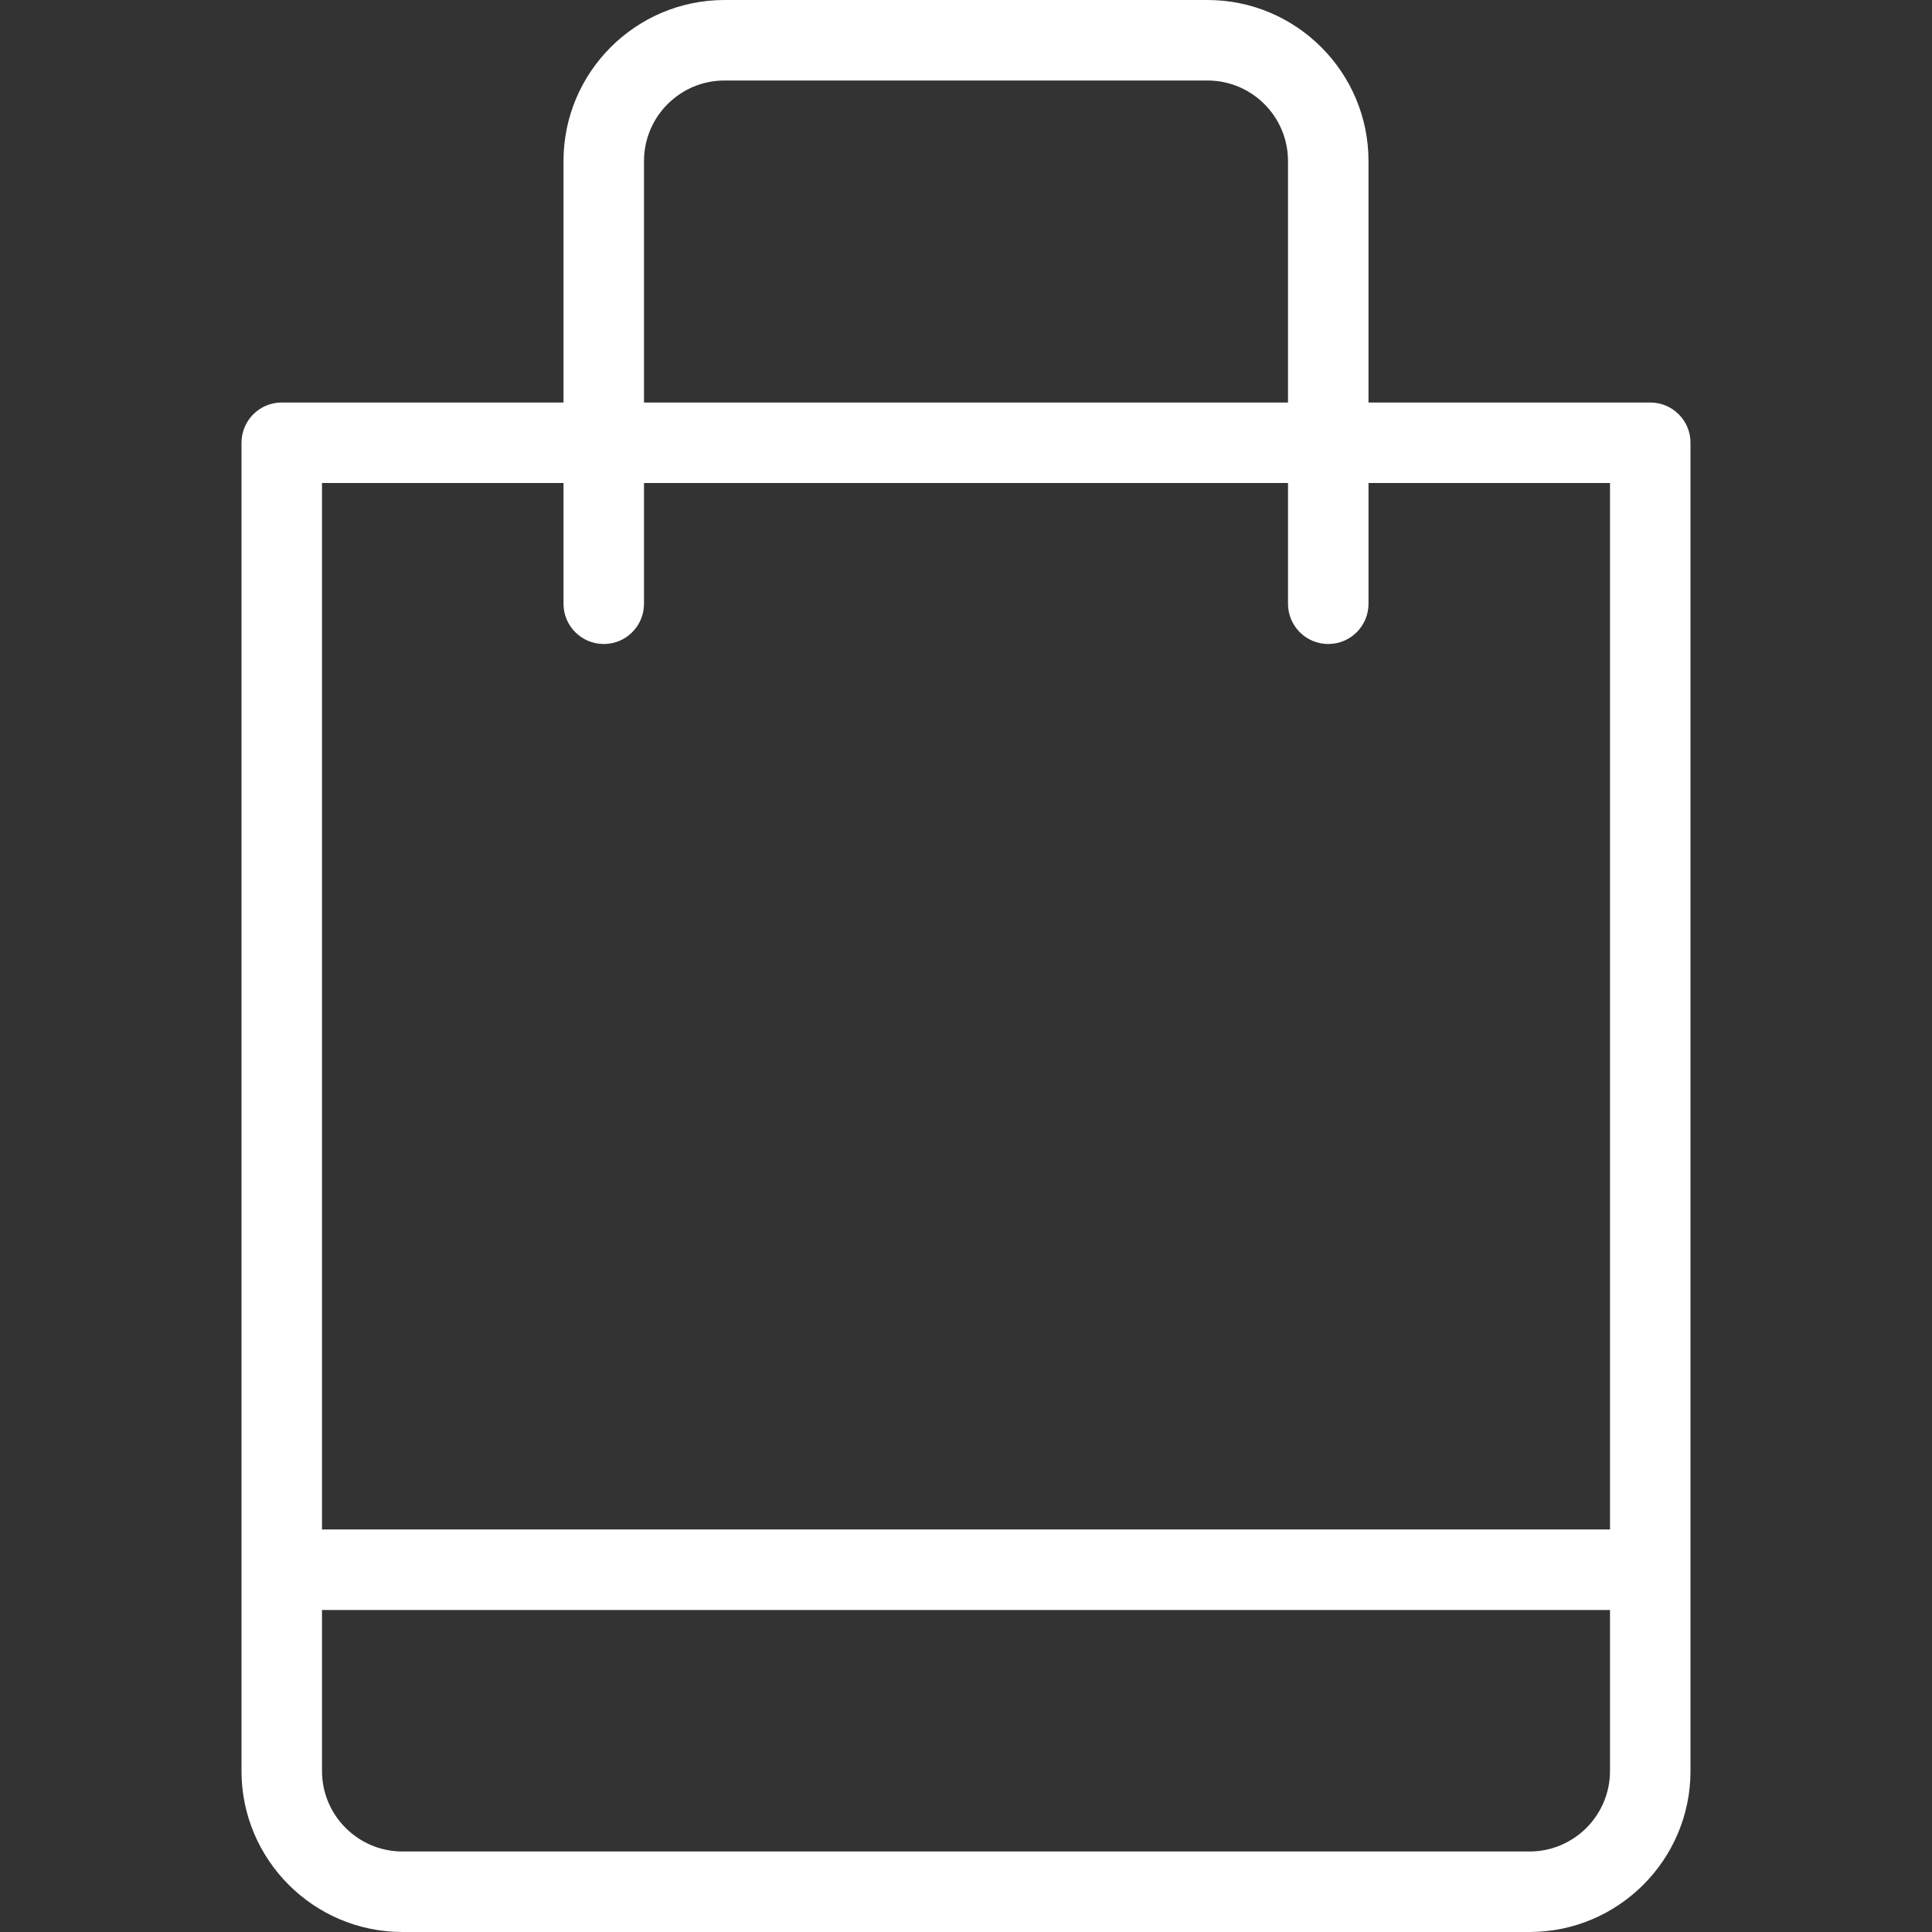
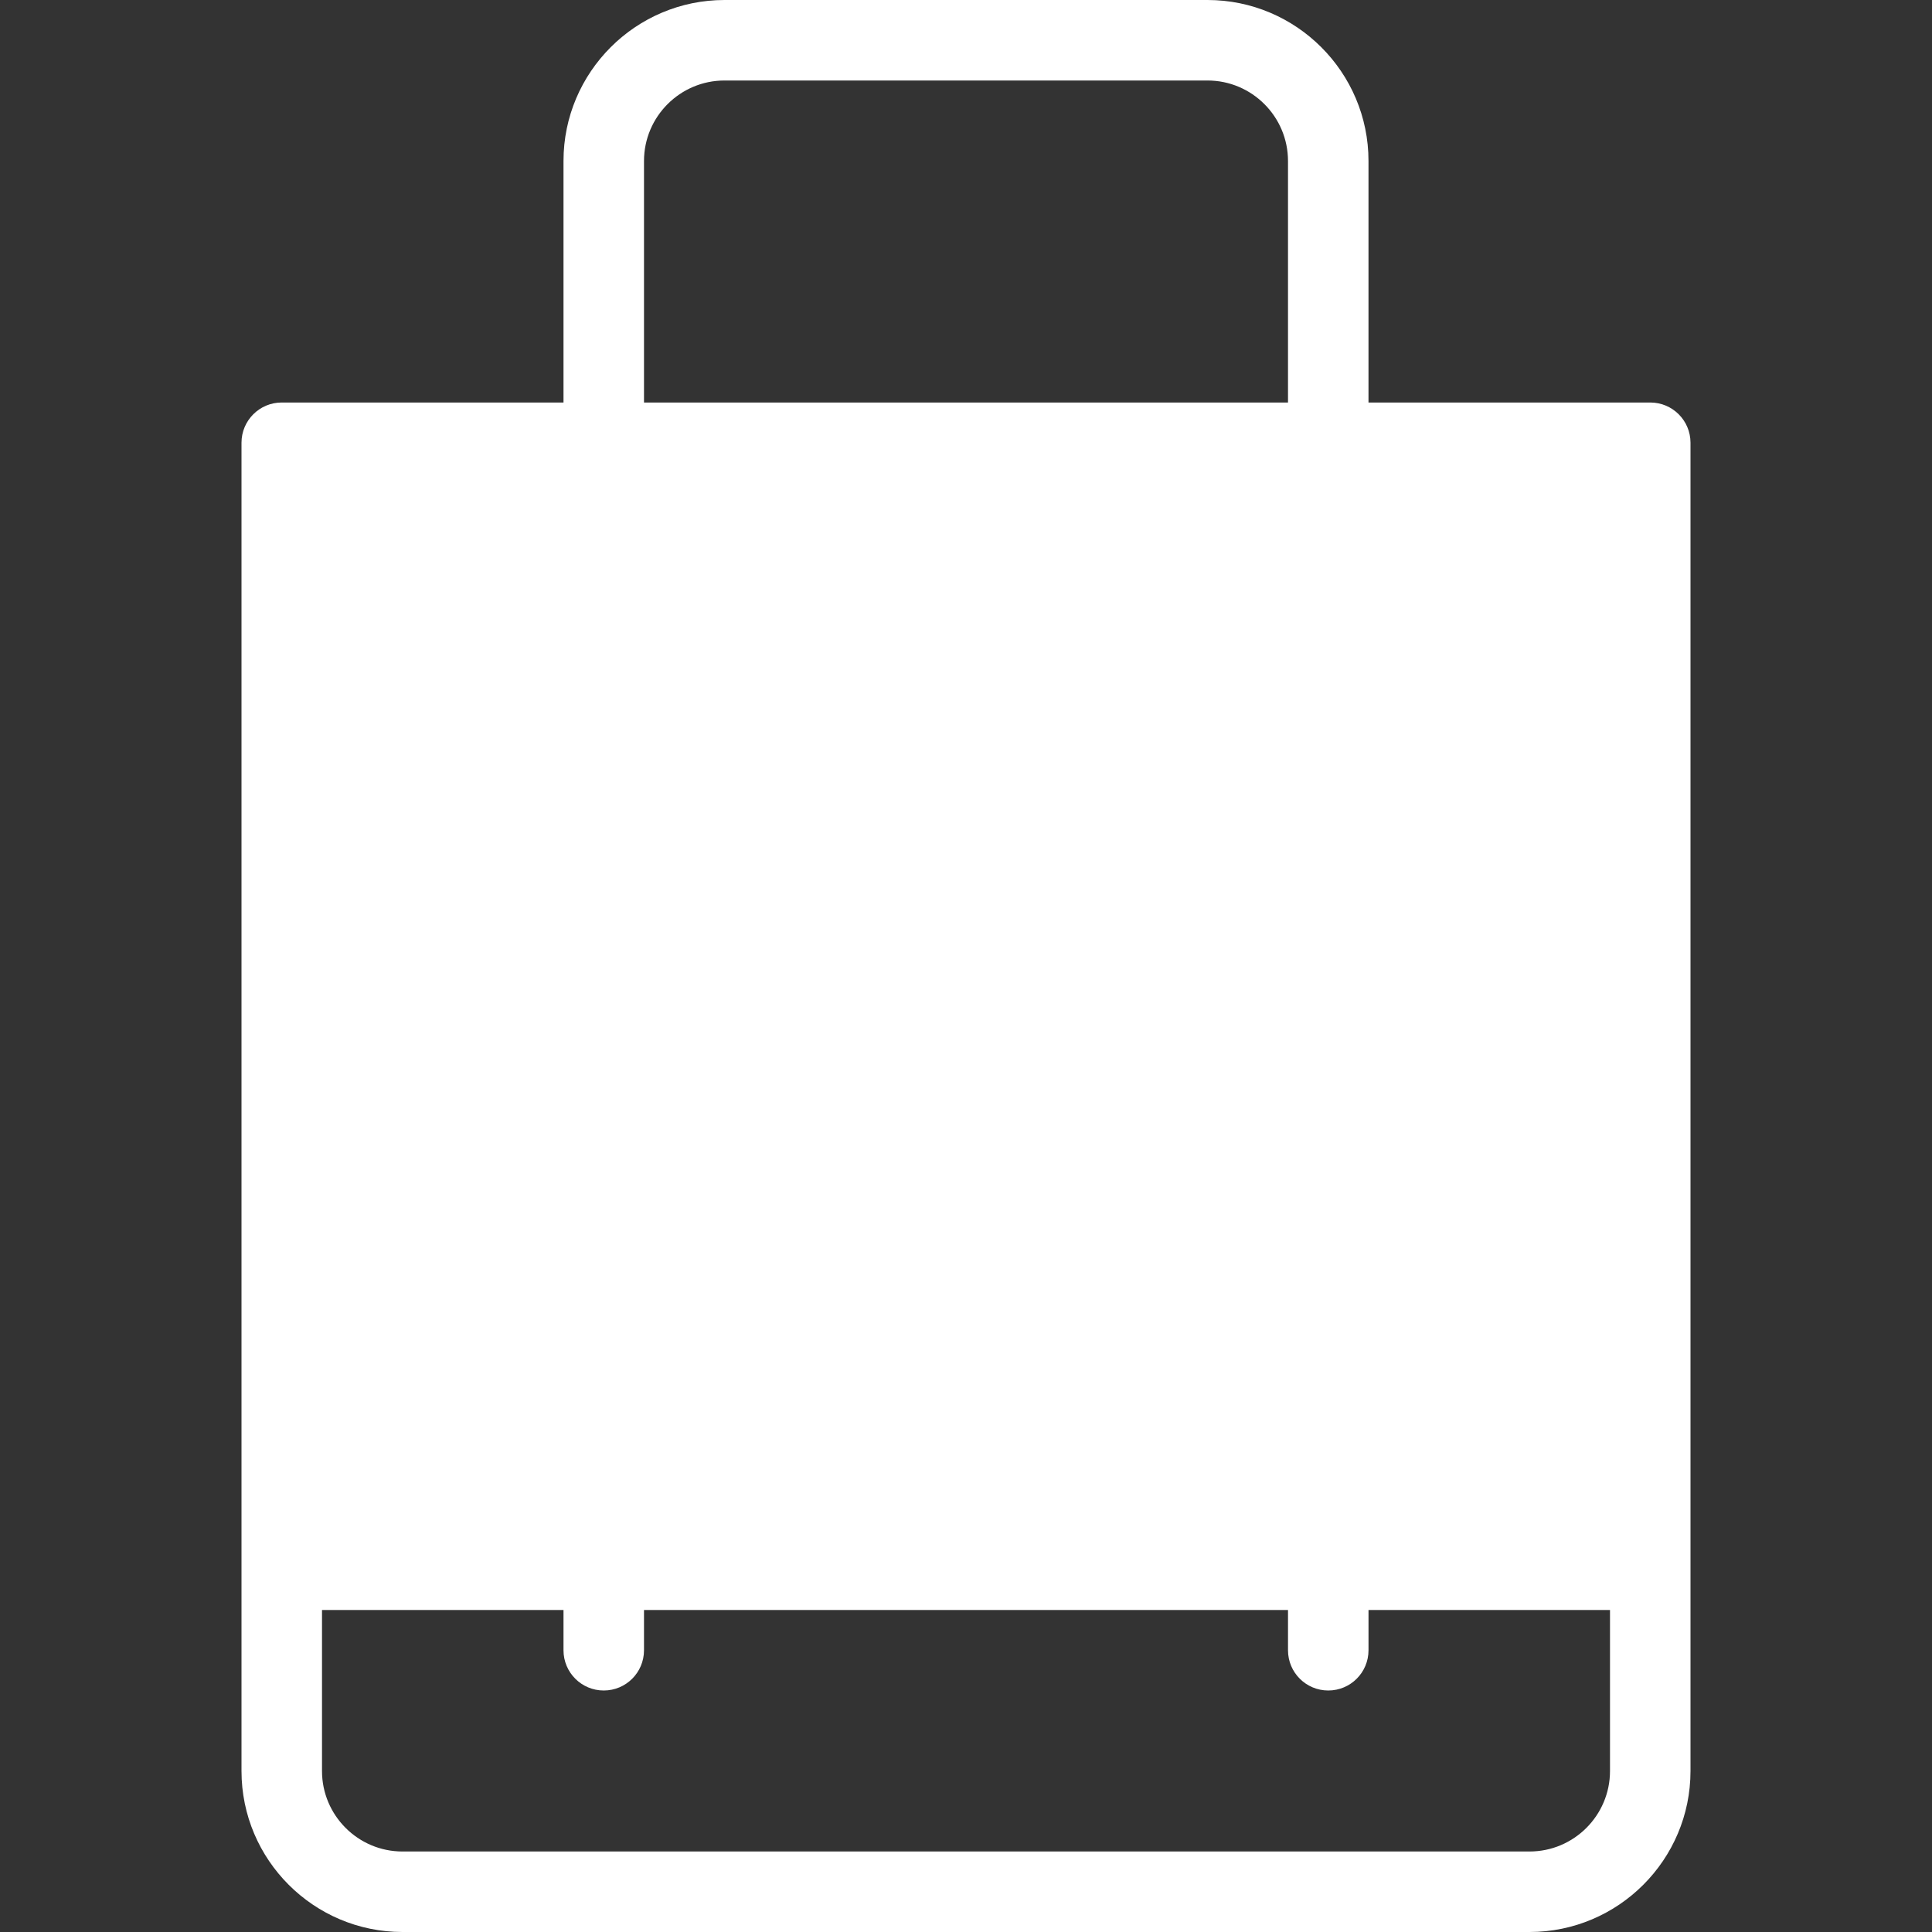
<svg xmlns="http://www.w3.org/2000/svg" version="1.1" id="Layer_1" x="0px" y="0px" viewBox="0 0 512 512" style="enable-background:new 0 0 512 512;" xml:space="preserve" fill="#ffffff">
  <rect x="0" y="0" width="512" height="512" fill="#333333" stroke="none" />
  <g>
    <g>
-       <path d="M437.333,106.667h-74.667v-64C362.667,19.135,343.521,0,320,0H192c-23.521,0-42.667,19.135-42.667,42.667v64H74.667    c-5.896,0-10.667,4.771-10.667,10.667v352C64,492.865,83.146,512,106.667,512h298.667C428.854,512,448,492.865,448,469.333v-352    C448,111.438,443.229,106.667,437.333,106.667z M170.667,42.667c0-11.76,9.563-21.333,21.333-21.333h128    c11.771,0,21.333,9.573,21.333,21.333v64H170.667V42.667z M426.667,469.333c0,11.76-9.563,21.333-21.333,21.333H106.667    c-11.771,0-21.333-9.573-21.333-21.333v-42.667h341.333V469.333z M426.667,405.333H85.333V128h64v32    c0,5.896,4.771,10.667,10.667,10.667s10.667-4.771,10.667-10.667v-32h170.667v32c0,5.896,4.771,10.667,10.667,10.667    c5.896,0,10.667-4.771,10.667-10.667v-32h64V405.333z" />
+       <path d="M437.333,106.667h-74.667v-64C362.667,19.135,343.521,0,320,0H192c-23.521,0-42.667,19.135-42.667,42.667v64H74.667    c-5.896,0-10.667,4.771-10.667,10.667v352C64,492.865,83.146,512,106.667,512h298.667C428.854,512,448,492.865,448,469.333v-352    C448,111.438,443.229,106.667,437.333,106.667z M170.667,42.667c0-11.76,9.563-21.333,21.333-21.333h128    c11.771,0,21.333,9.573,21.333,21.333v64H170.667V42.667z M426.667,469.333c0,11.76-9.563,21.333-21.333,21.333H106.667    c-11.771,0-21.333-9.573-21.333-21.333v-42.667h341.333V469.333z M426.667,405.333H85.333h64v32    c0,5.896,4.771,10.667,10.667,10.667s10.667-4.771,10.667-10.667v-32h170.667v32c0,5.896,4.771,10.667,10.667,10.667    c5.896,0,10.667-4.771,10.667-10.667v-32h64V405.333z" />
    </g>
  </g>
  <g>
</g>
  <g>
</g>
  <g>
</g>
  <g>
</g>
  <g>
</g>
  <g>
</g>
  <g>
</g>
  <g>
</g>
  <g>
</g>
  <g>
</g>
  <g>
</g>
  <g>
</g>
  <g>
</g>
  <g>
</g>
  <g>
</g>
</svg>